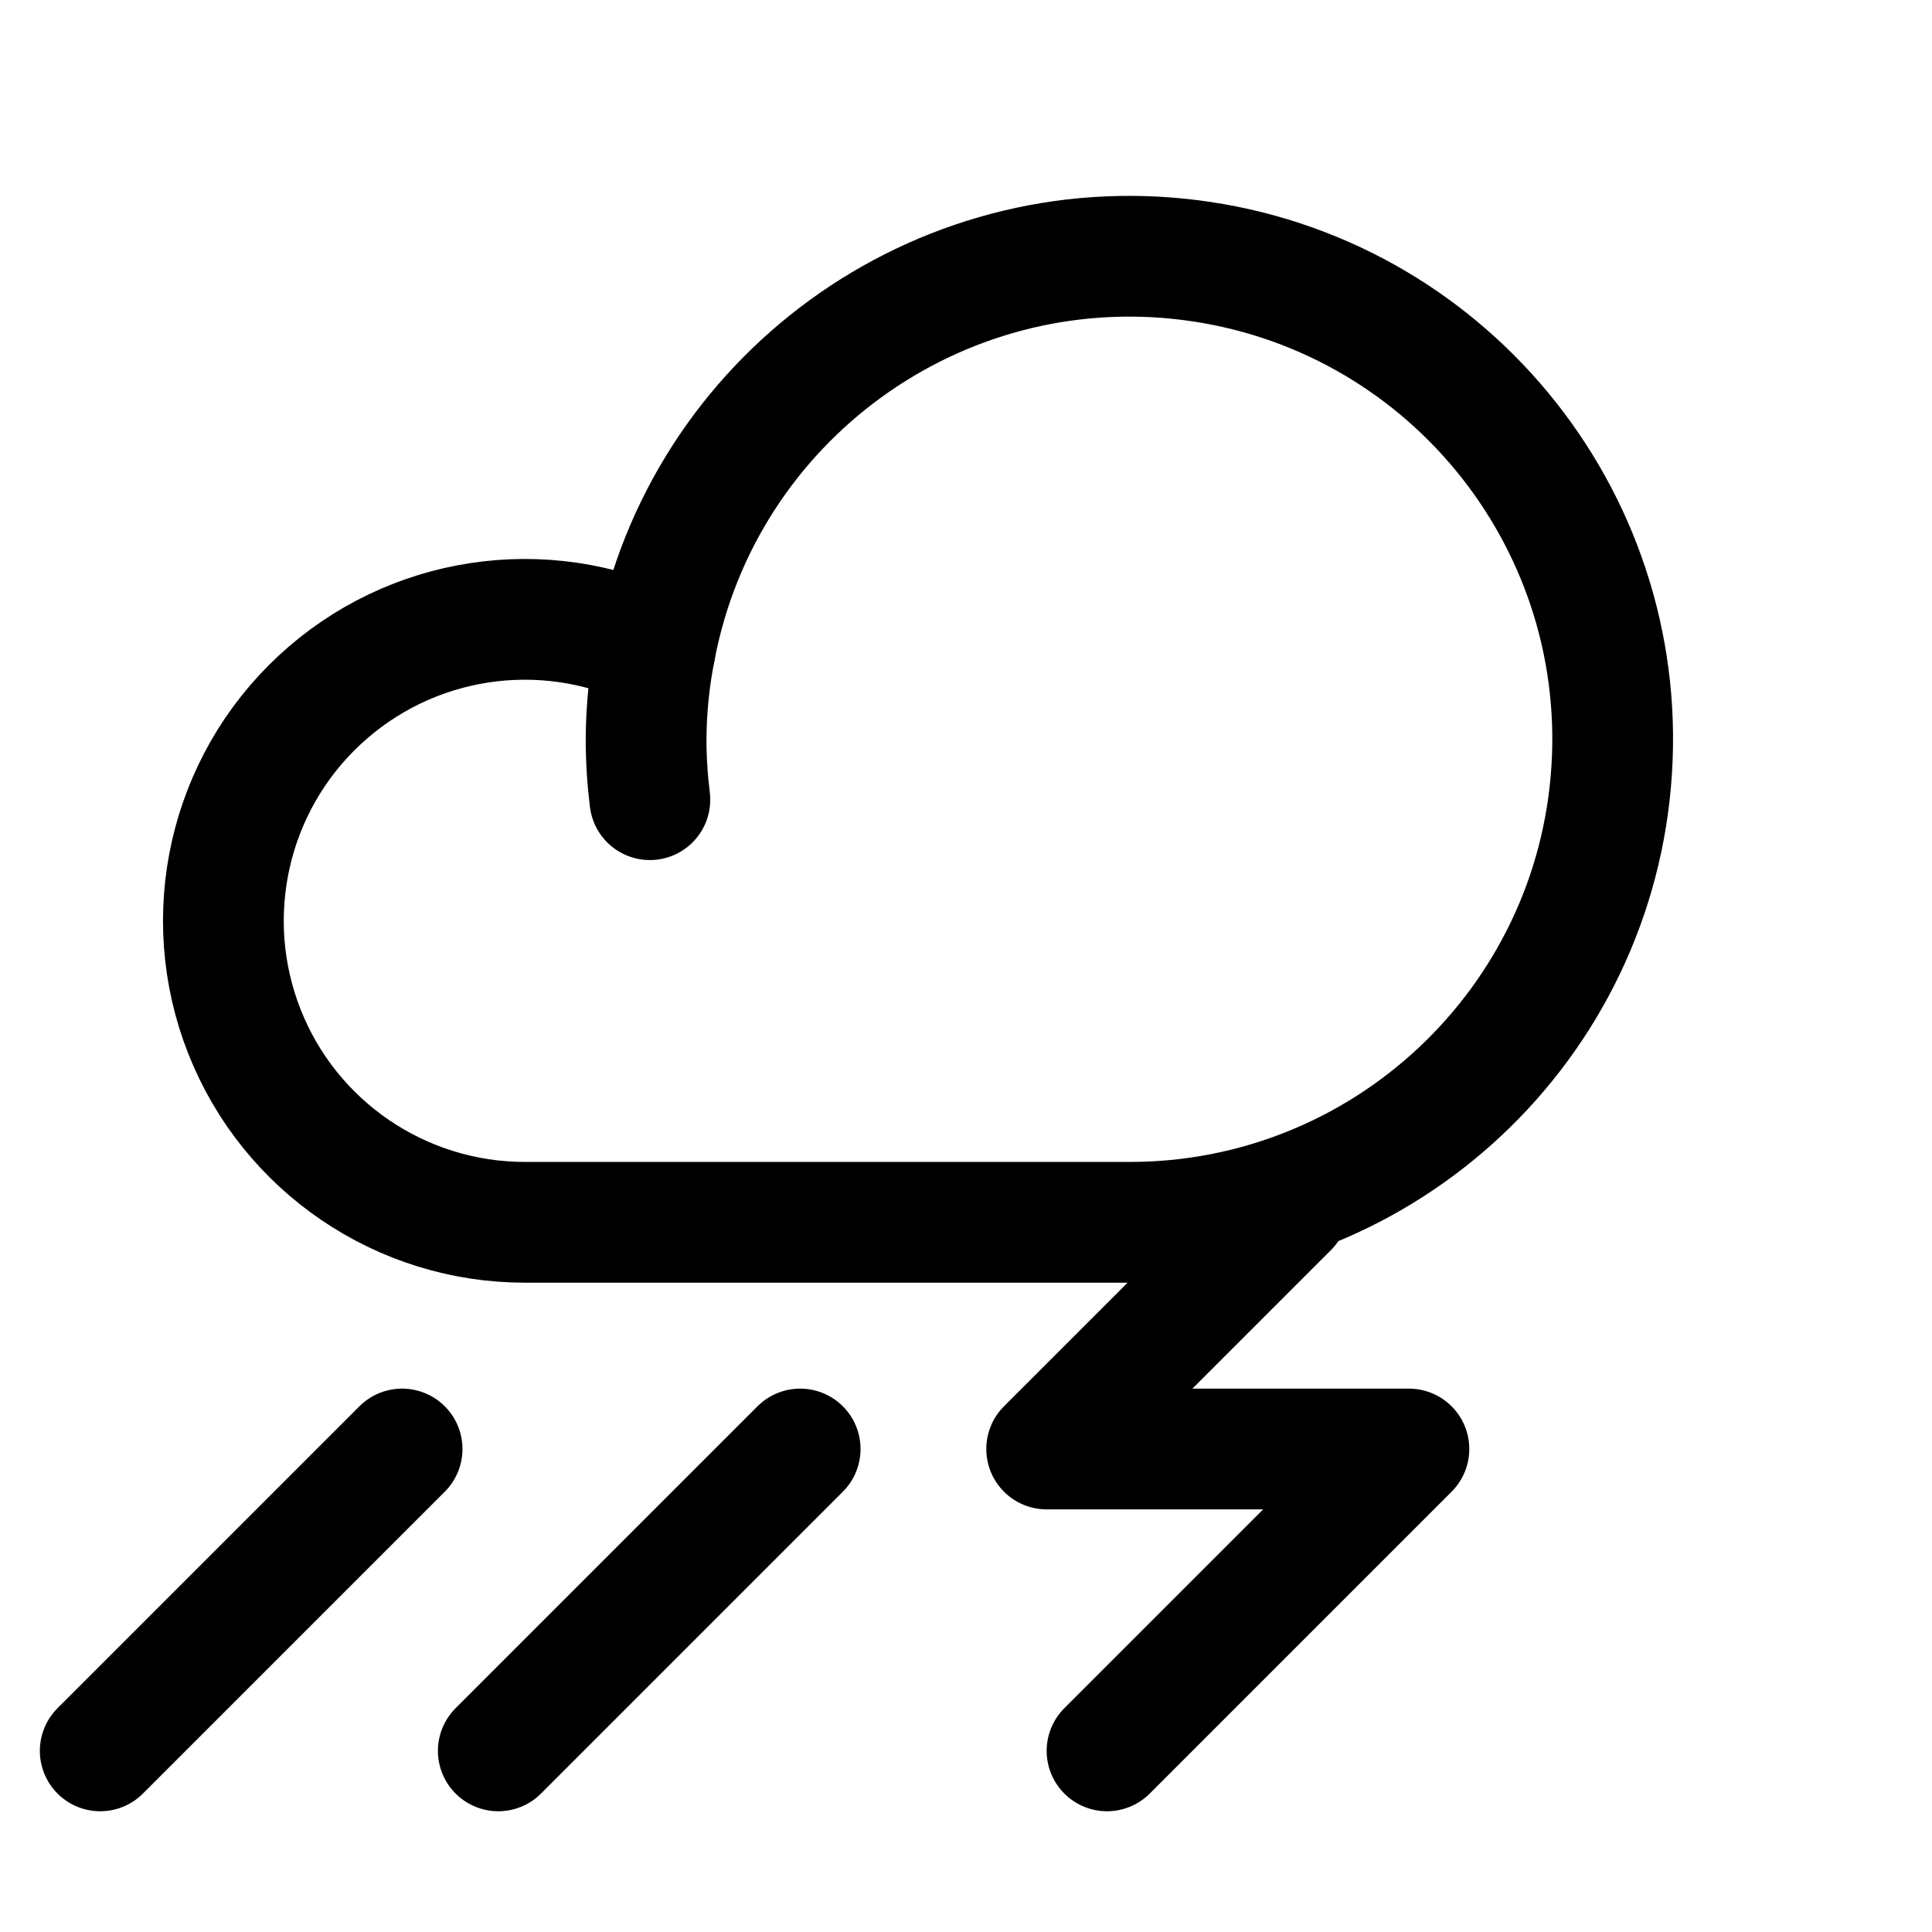
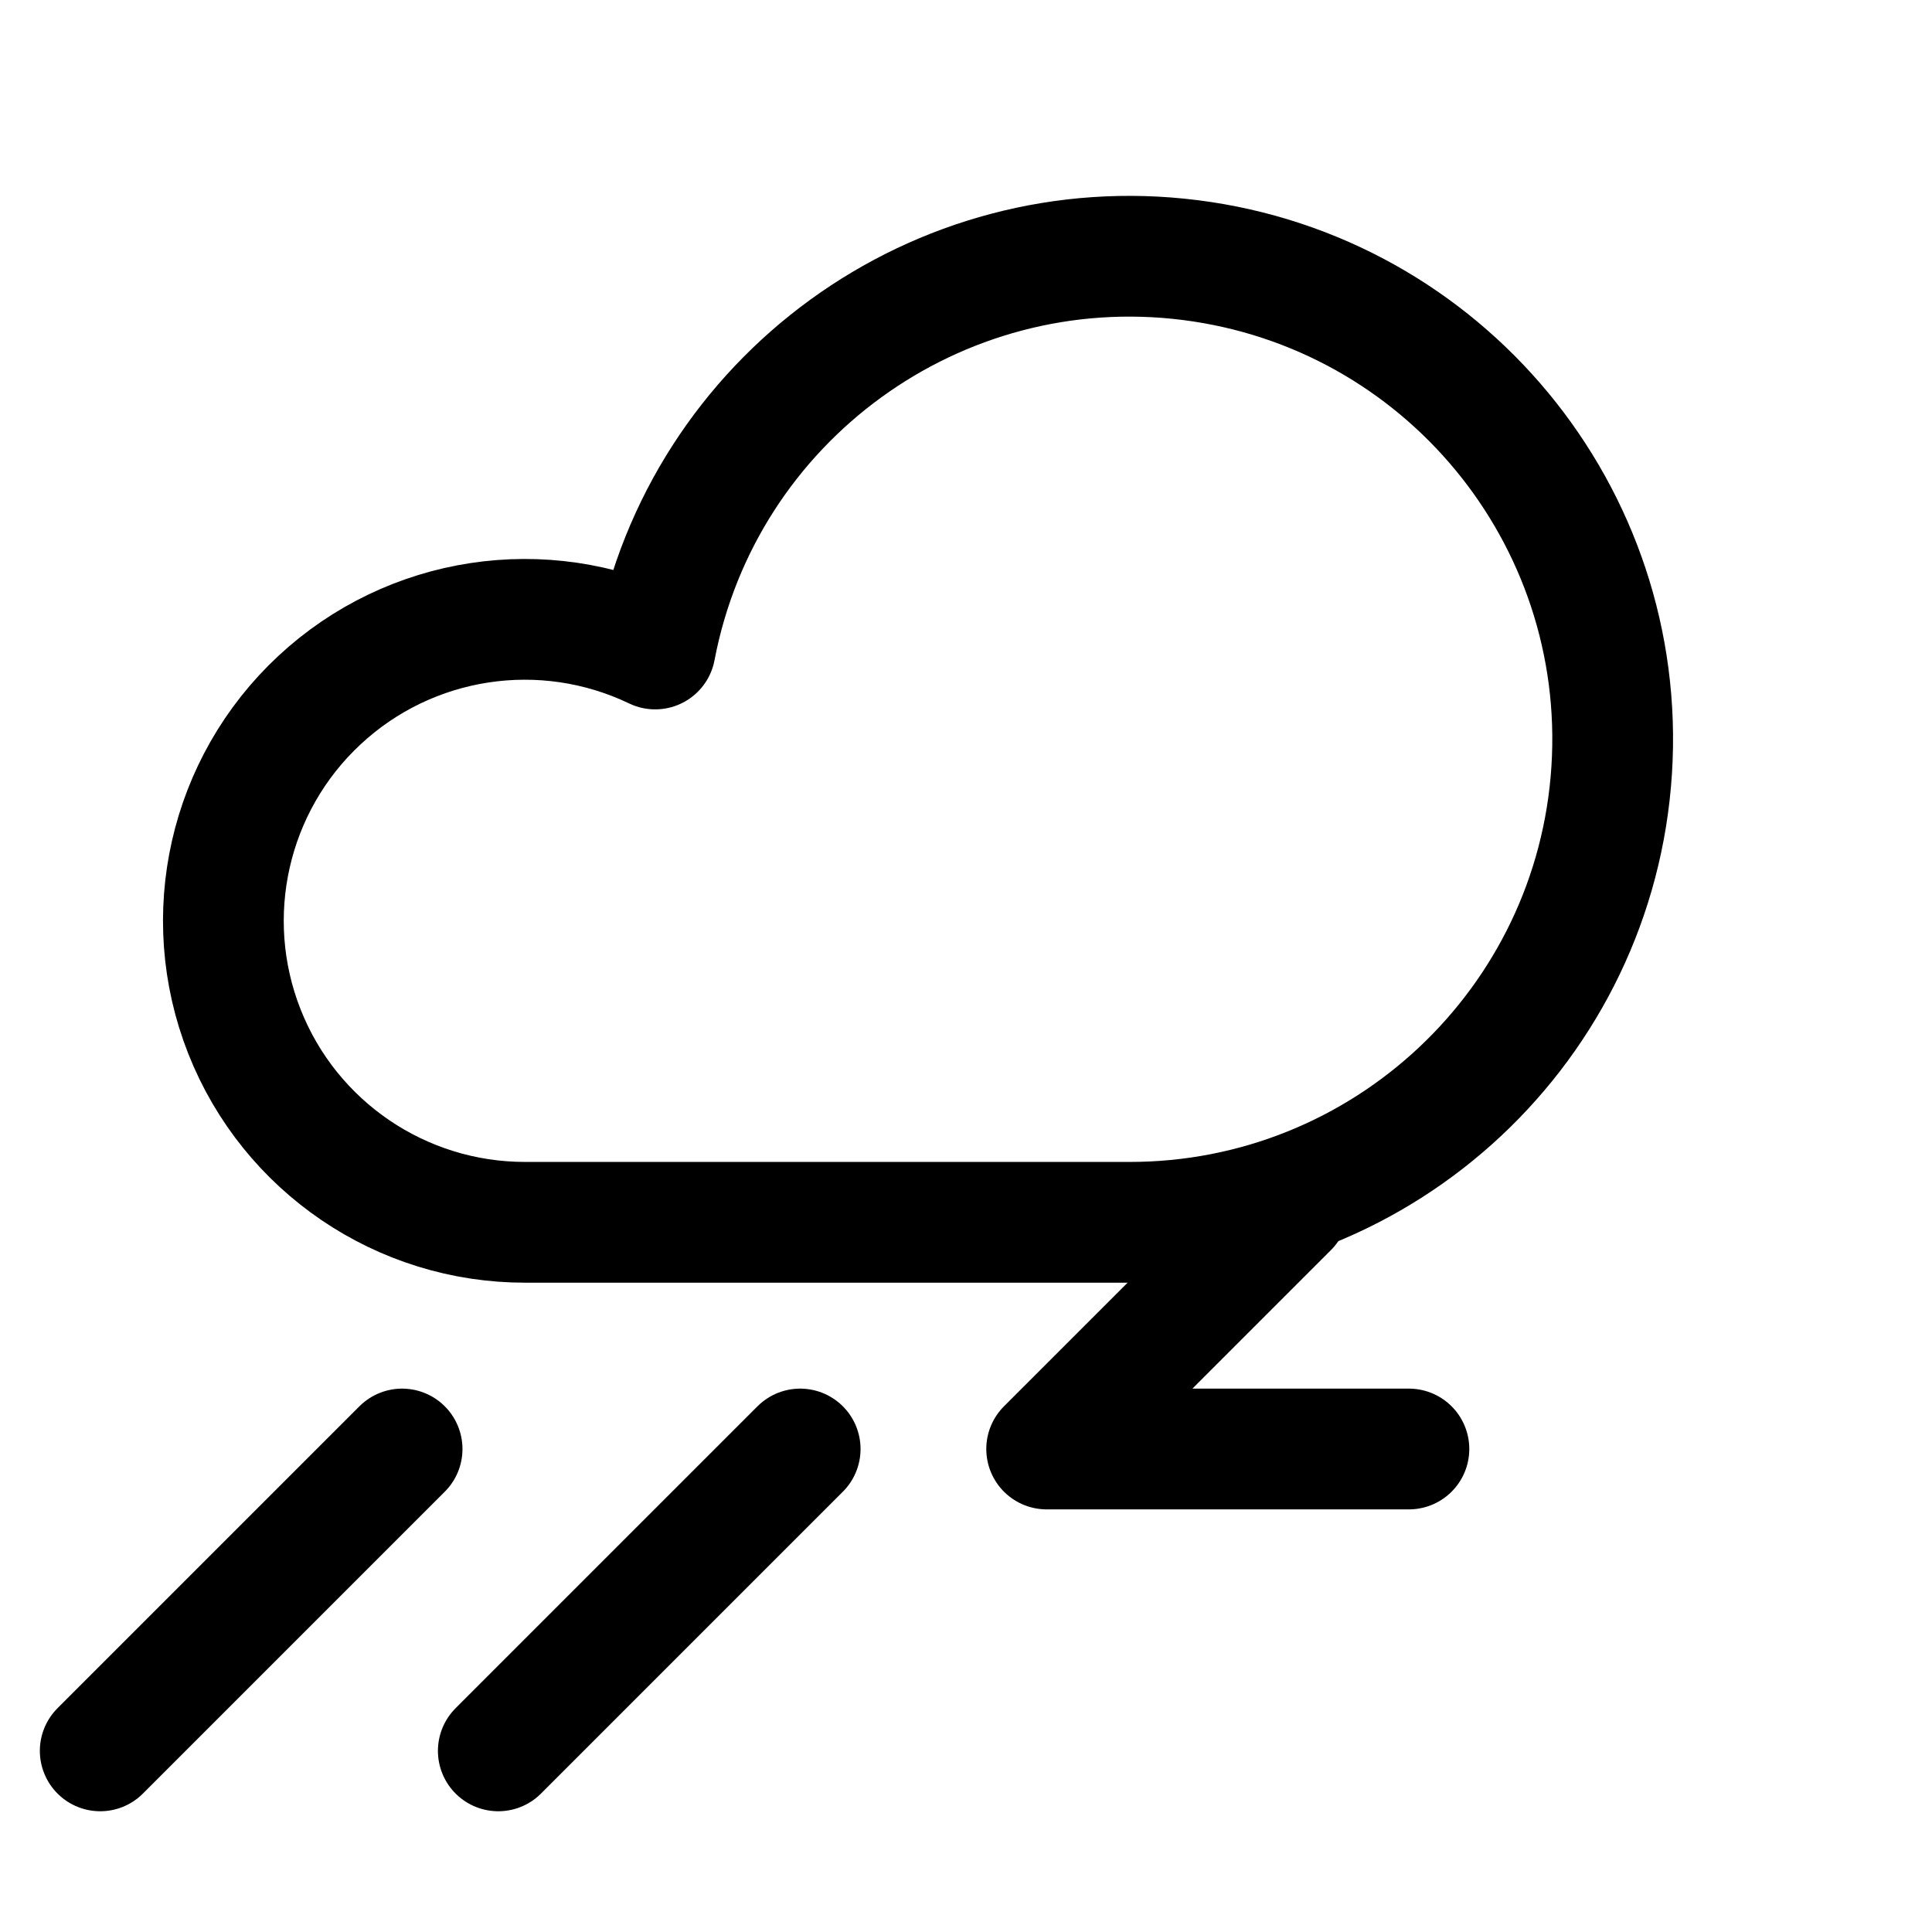
<svg xmlns="http://www.w3.org/2000/svg" width="24" height="24" viewBox="0 0 24 24" fill="none">
  <path d="M4.995 18L1.245 21.75" stroke="black" stroke-width="1.5" stroke-linecap="round" stroke-linejoin="round" />
  <path d="M9.94 18L6.19 21.75" stroke="black" stroke-width="1.5" stroke-linecap="round" stroke-linejoin="round" />
-   <path d="M16.002 15L13.002 18H17.502L13.752 21.75" stroke="black" stroke-width="1.5" stroke-linecap="round" stroke-linejoin="round" />
-   <path d="M8.026 9.184C8.026 9.434 8.042 9.685 8.073 9.934C8.042 9.685 8.026 9.434 8.026 9.184C8.028 8.807 8.066 8.431 8.139 8.062" stroke="black" stroke-width="1.5" stroke-linecap="round" stroke-linejoin="round" />
+   <path d="M16.002 15L13.002 18H17.502" stroke="black" stroke-width="1.5" stroke-linecap="round" stroke-linejoin="round" />
  <path fill-rule="evenodd" clip-rule="evenodd" d="M14.026 15.184C17.195 15.188 19.82 12.727 20.021 9.565C20.222 6.402 17.93 3.629 14.786 3.231C11.642 2.834 8.732 4.949 8.139 8.062C6.75 7.396 5.095 7.648 3.968 8.698C2.841 9.747 2.471 11.38 3.036 12.813C3.601 14.246 4.986 15.186 6.526 15.184H14.026Z" stroke="black" stroke-width="1.5" stroke-linecap="round" stroke-linejoin="round" />
</svg>